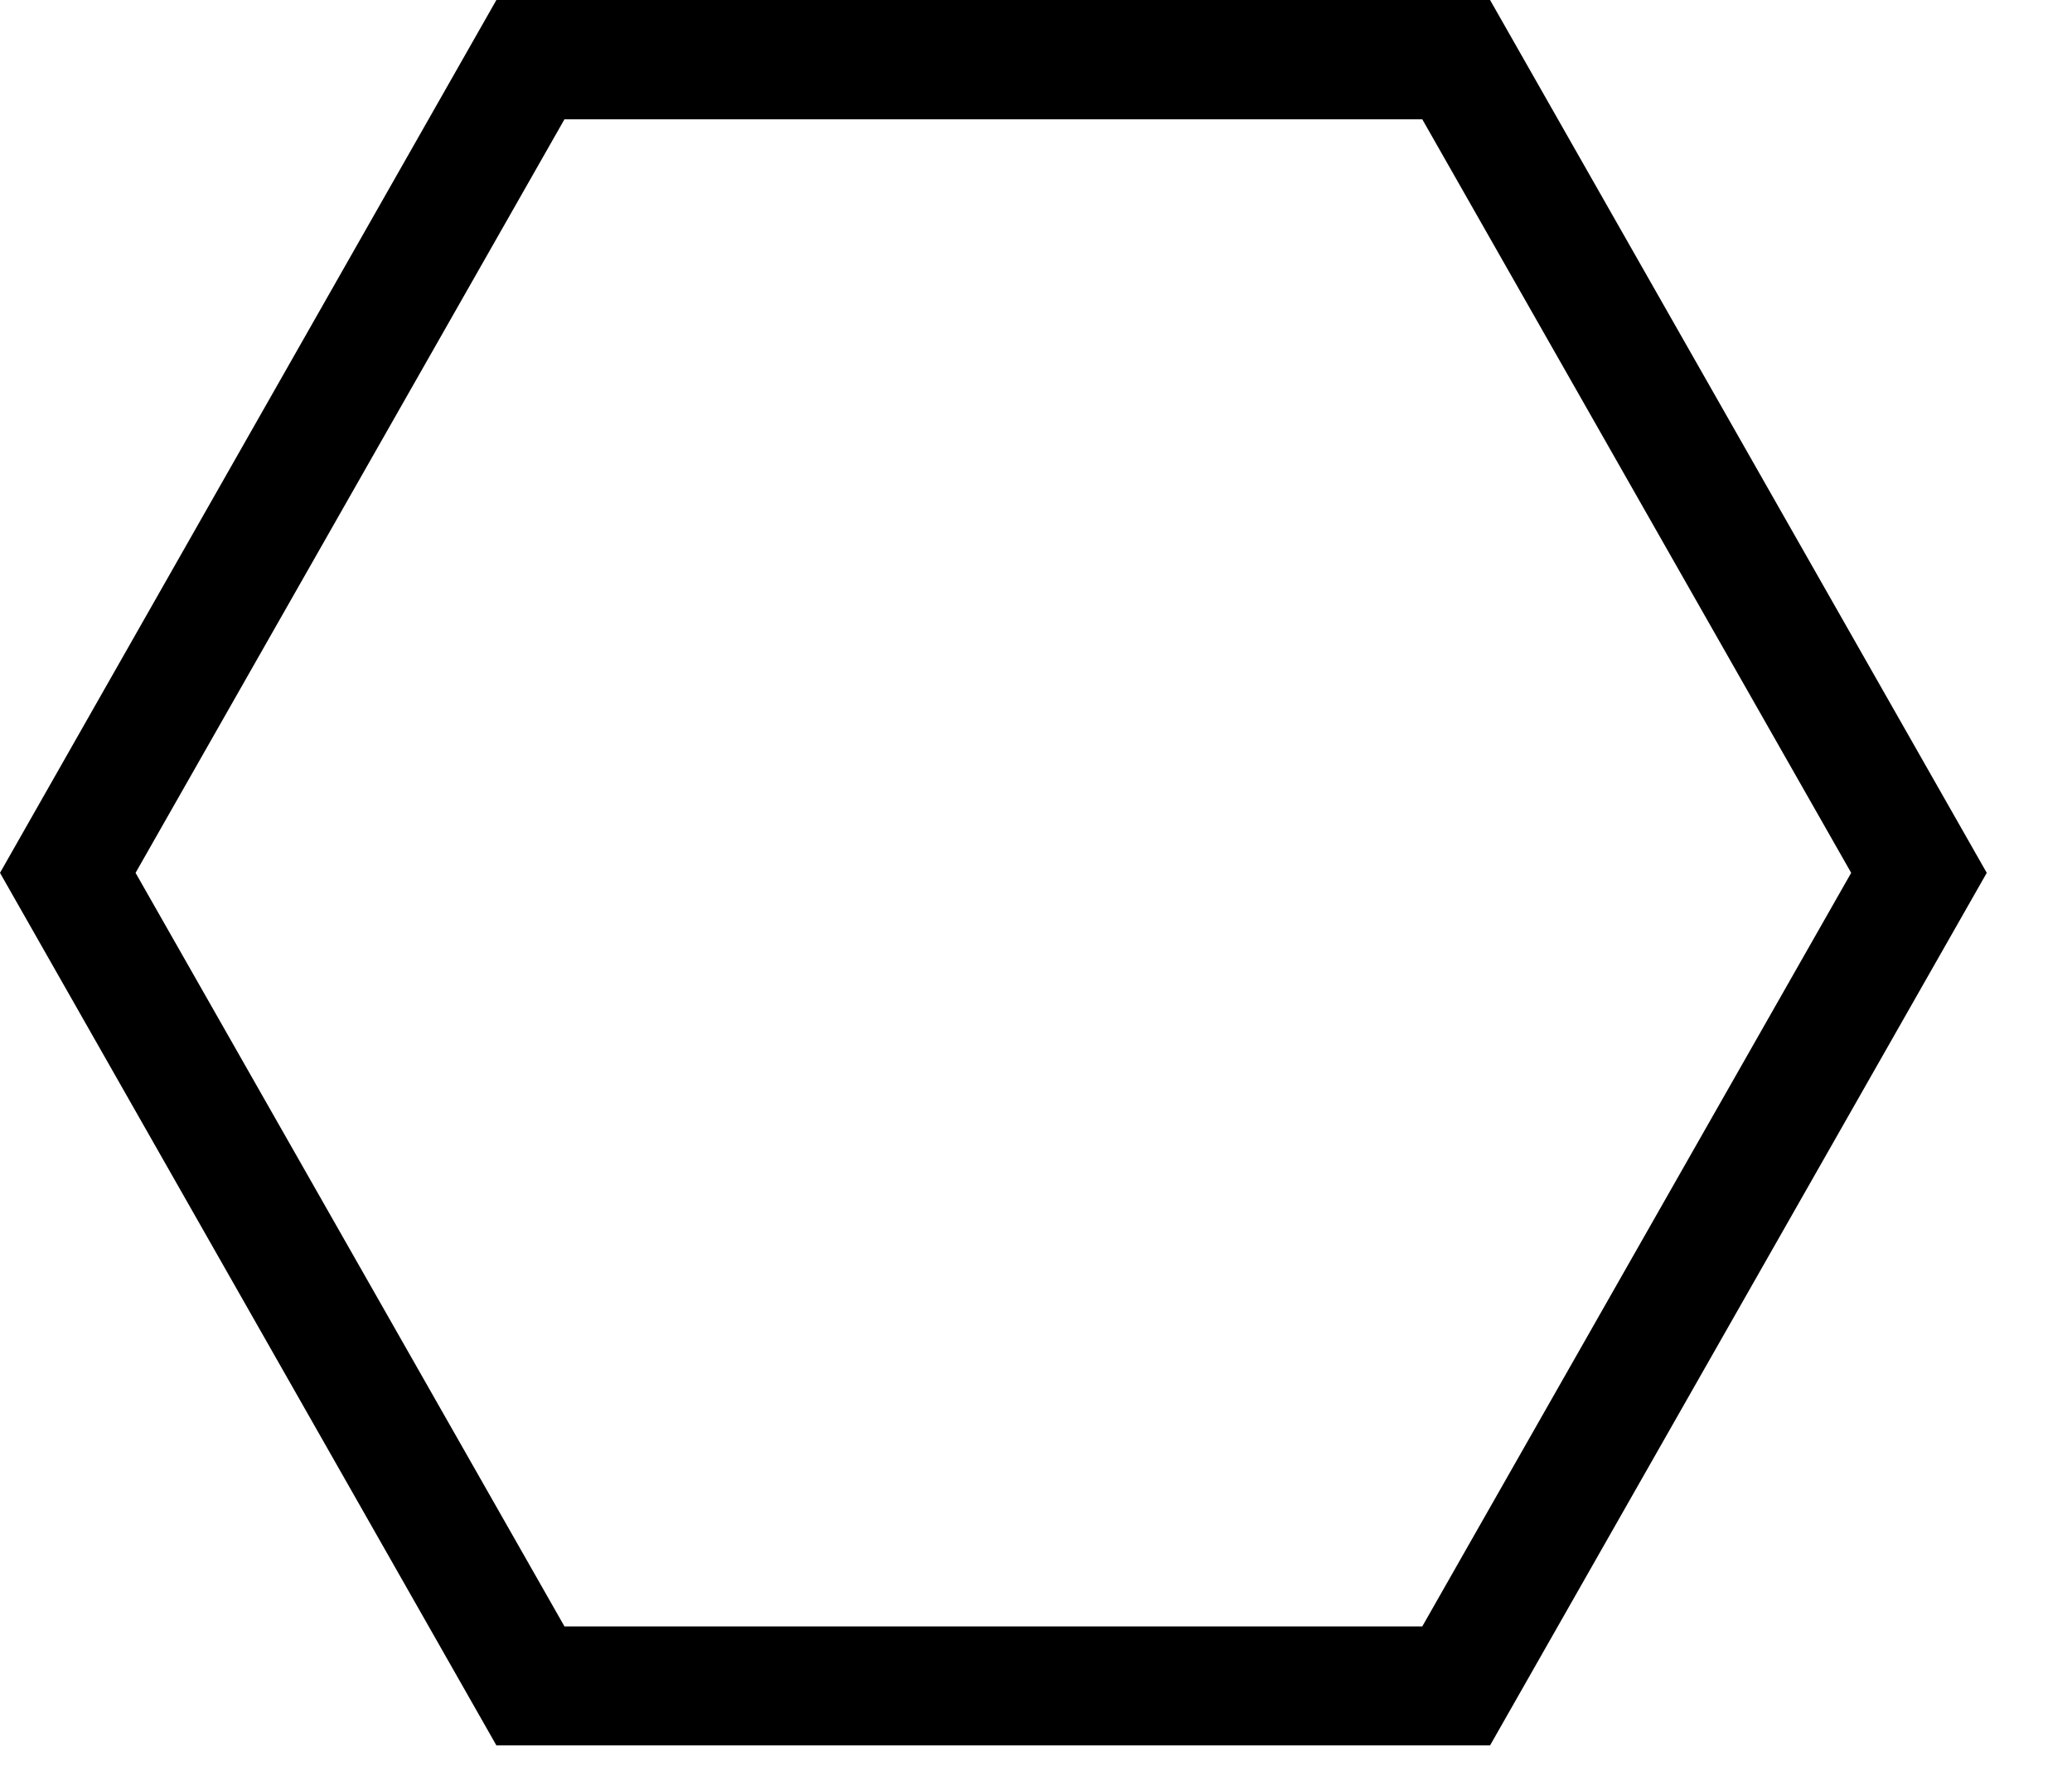
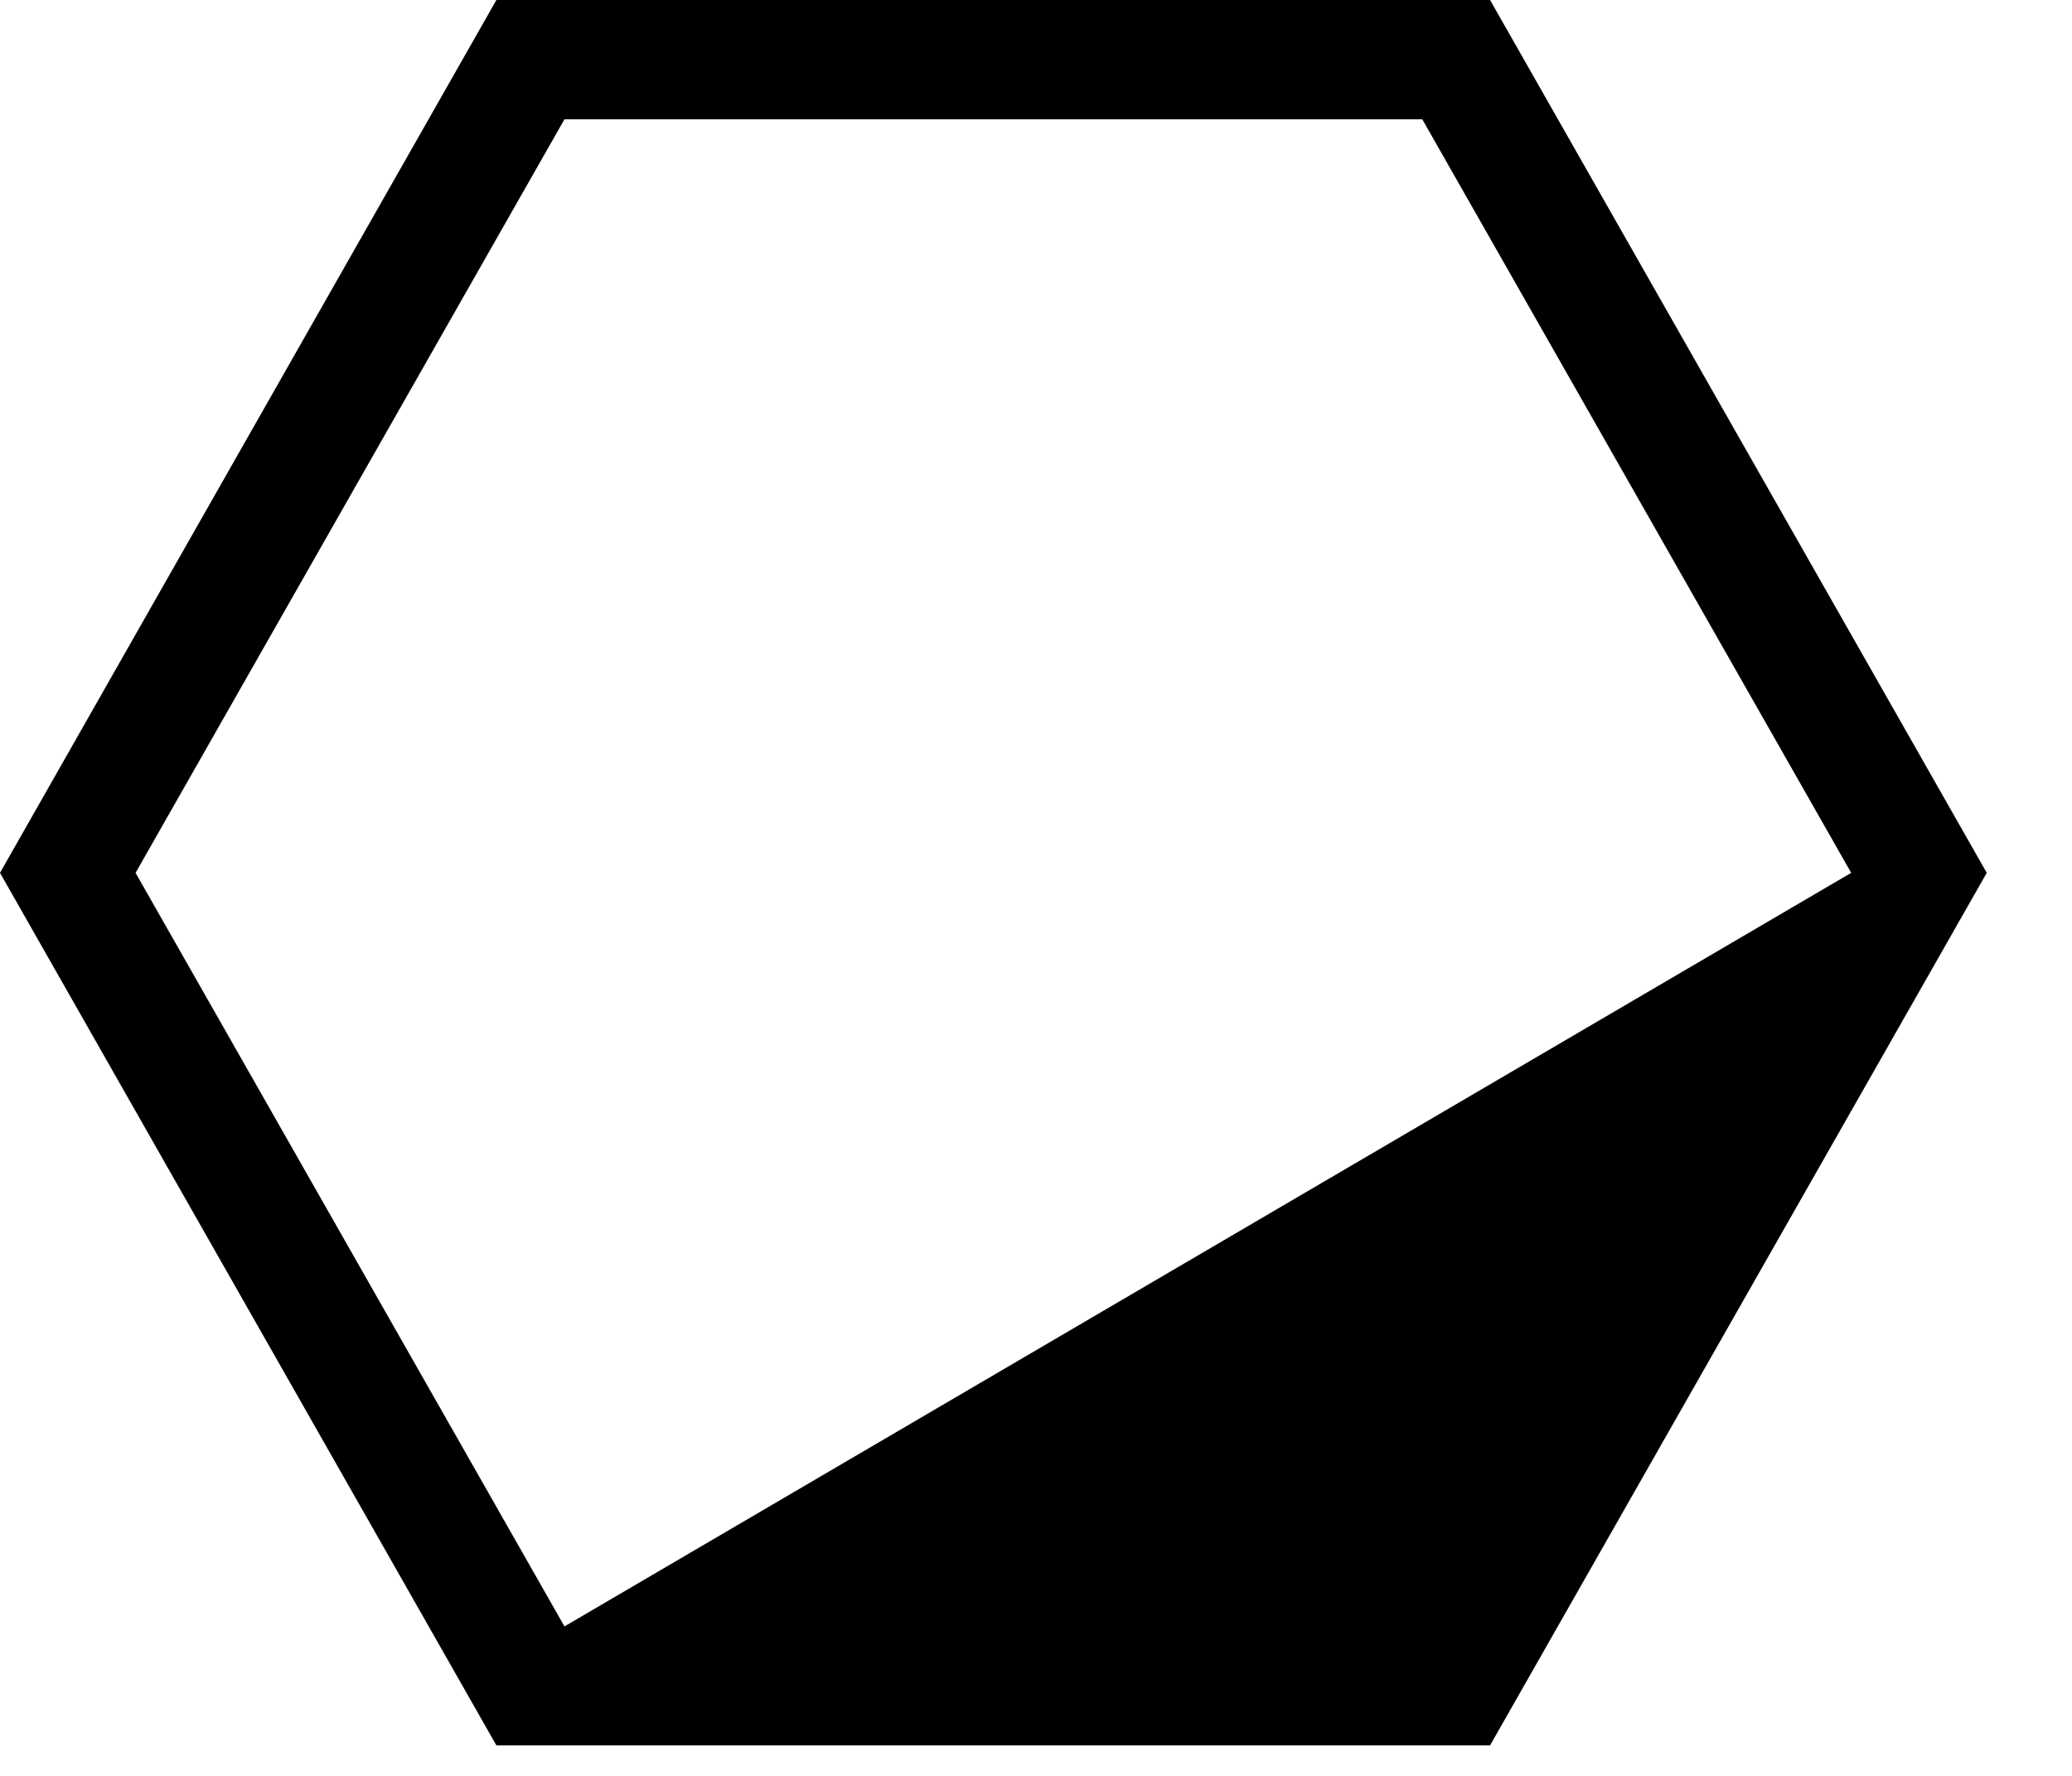
<svg xmlns="http://www.w3.org/2000/svg" fill="none" height="100%" overflow="visible" preserveAspectRatio="none" style="display: block;" viewBox="0 0 7 6" width="100%">
-   <path d="M5.034 5.897H1.677L0 2.949L1.677 0H5.034L6.712 2.949L5.034 5.897ZM1.907 5.495H4.805L6.254 2.949L4.805 0.403H1.907L0.458 2.949L1.907 5.495Z" fill="black" id="Path 325" />
+   <path d="M5.034 5.897H1.677L0 2.949L1.677 0H5.034L6.712 2.949L5.034 5.897ZM1.907 5.495L6.254 2.949L4.805 0.403H1.907L0.458 2.949L1.907 5.495Z" fill="black" id="Path 325" />
</svg>